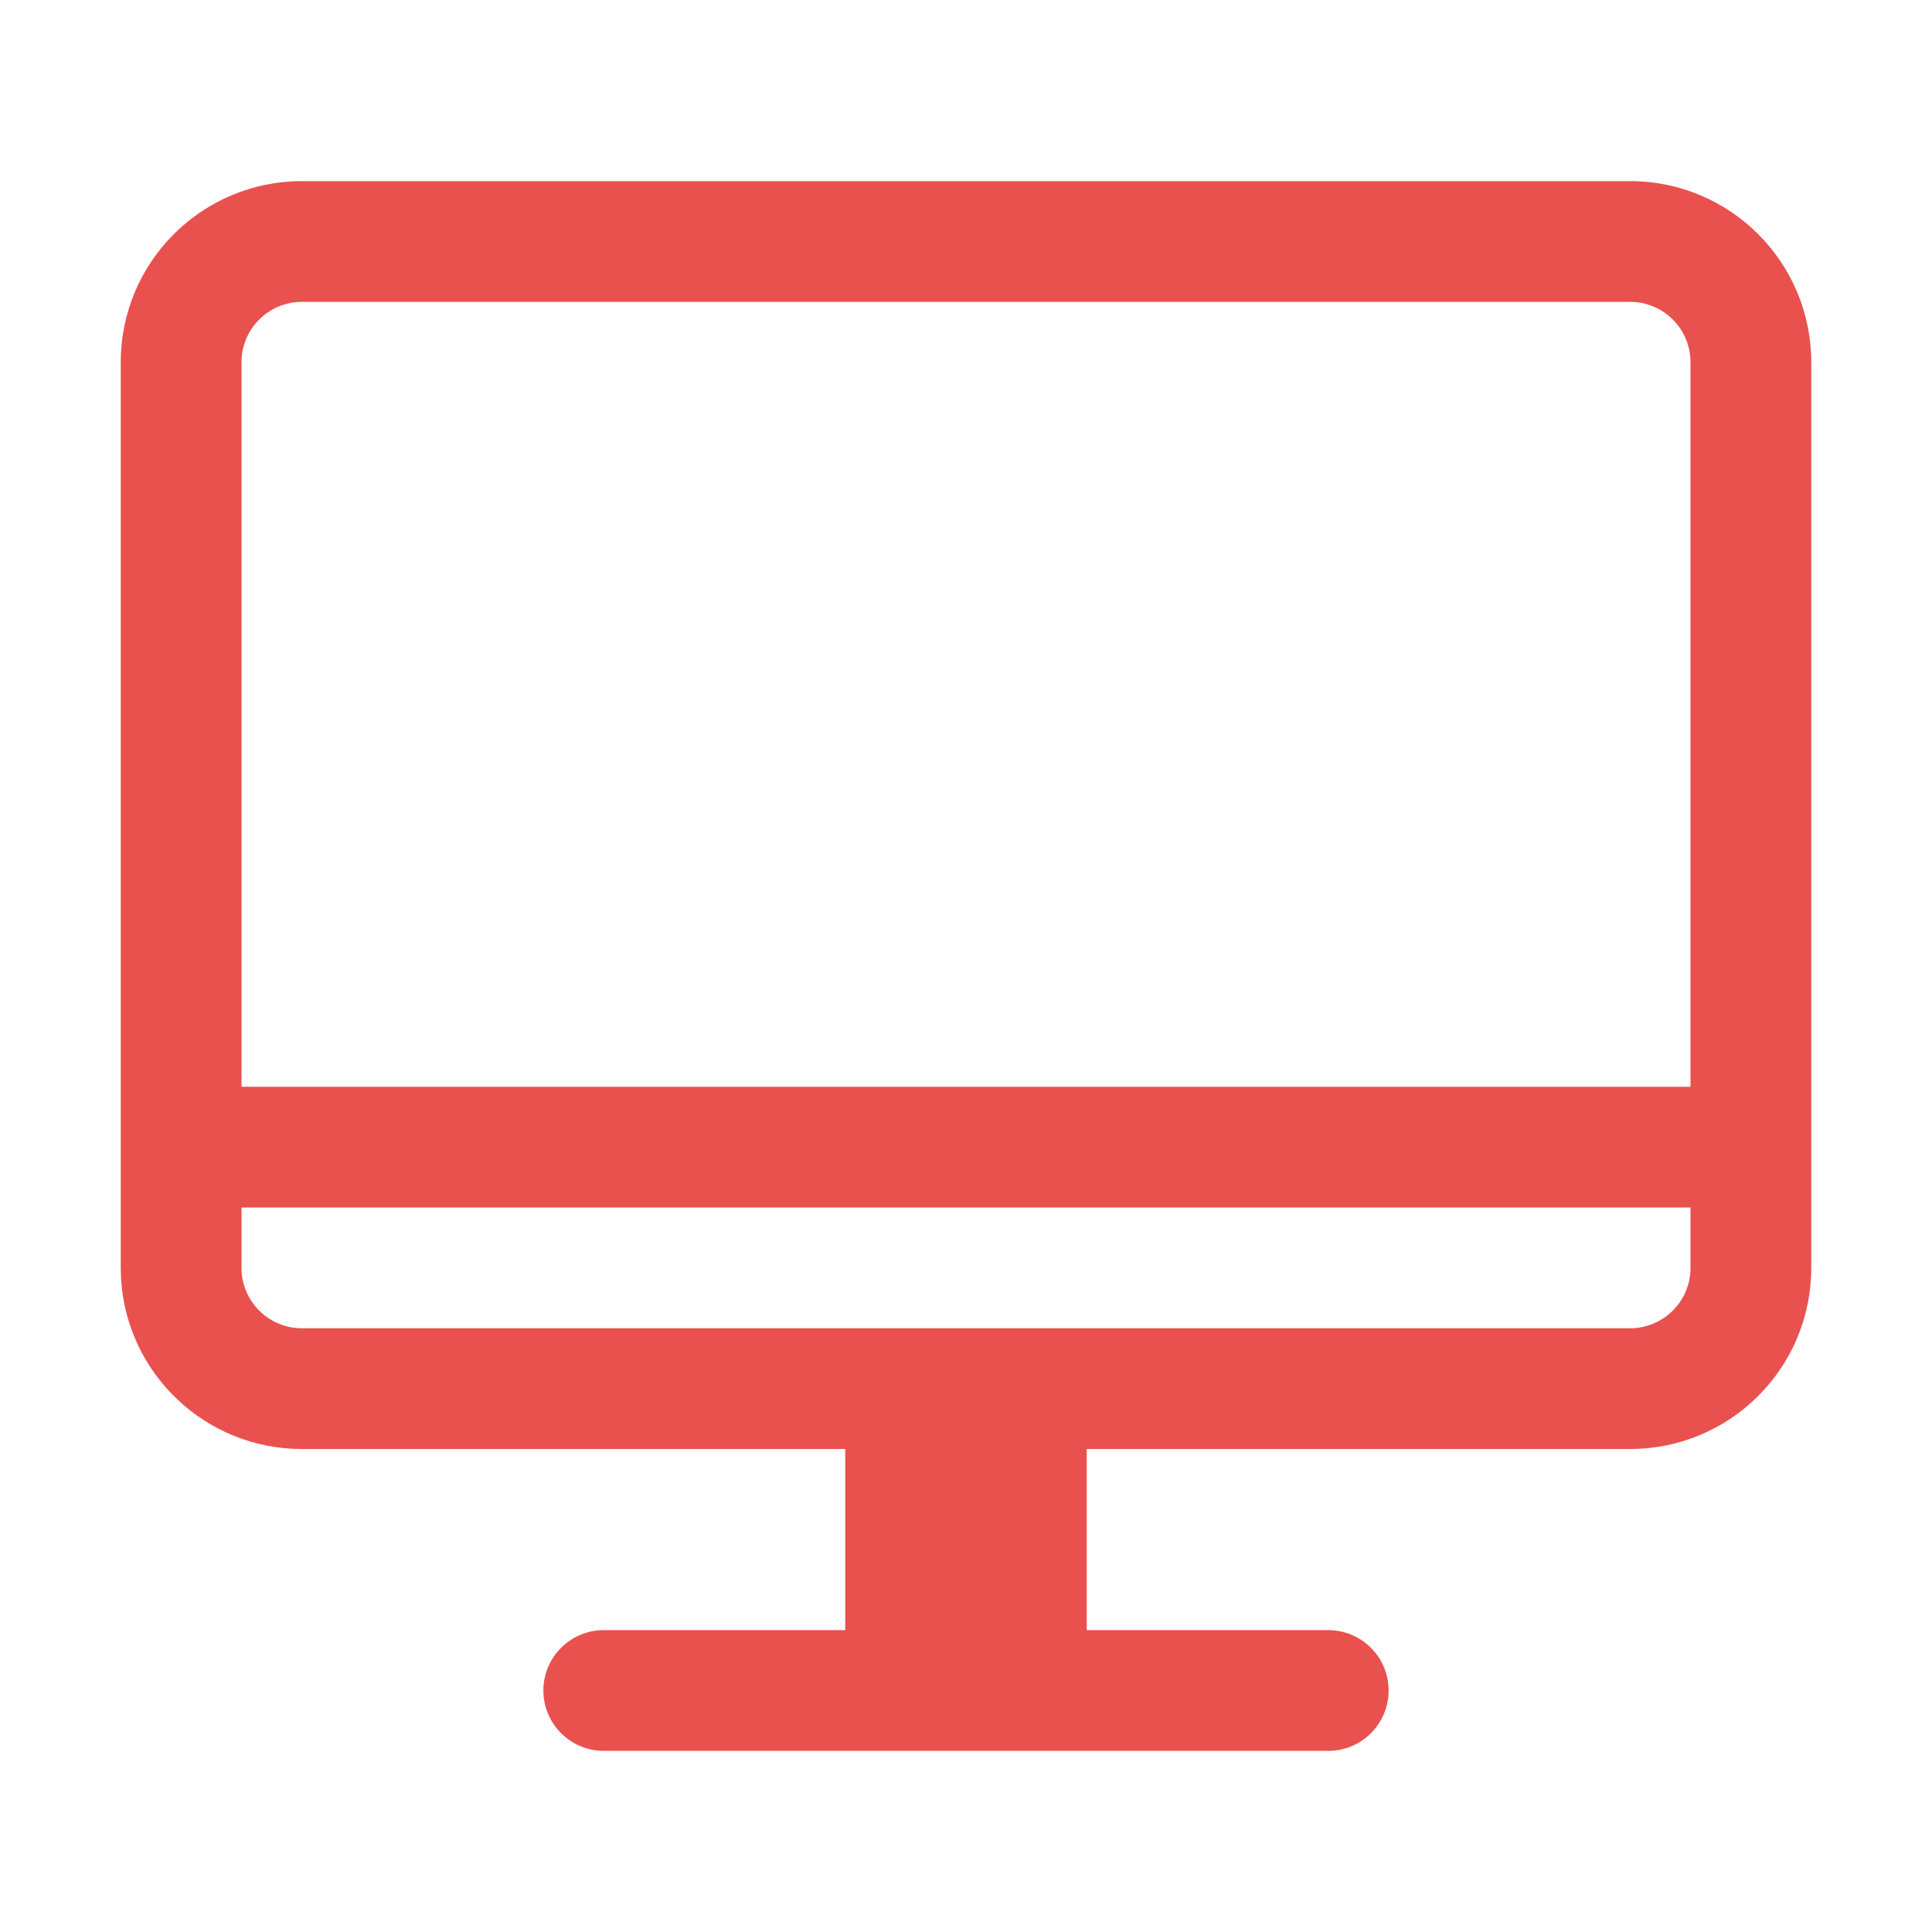
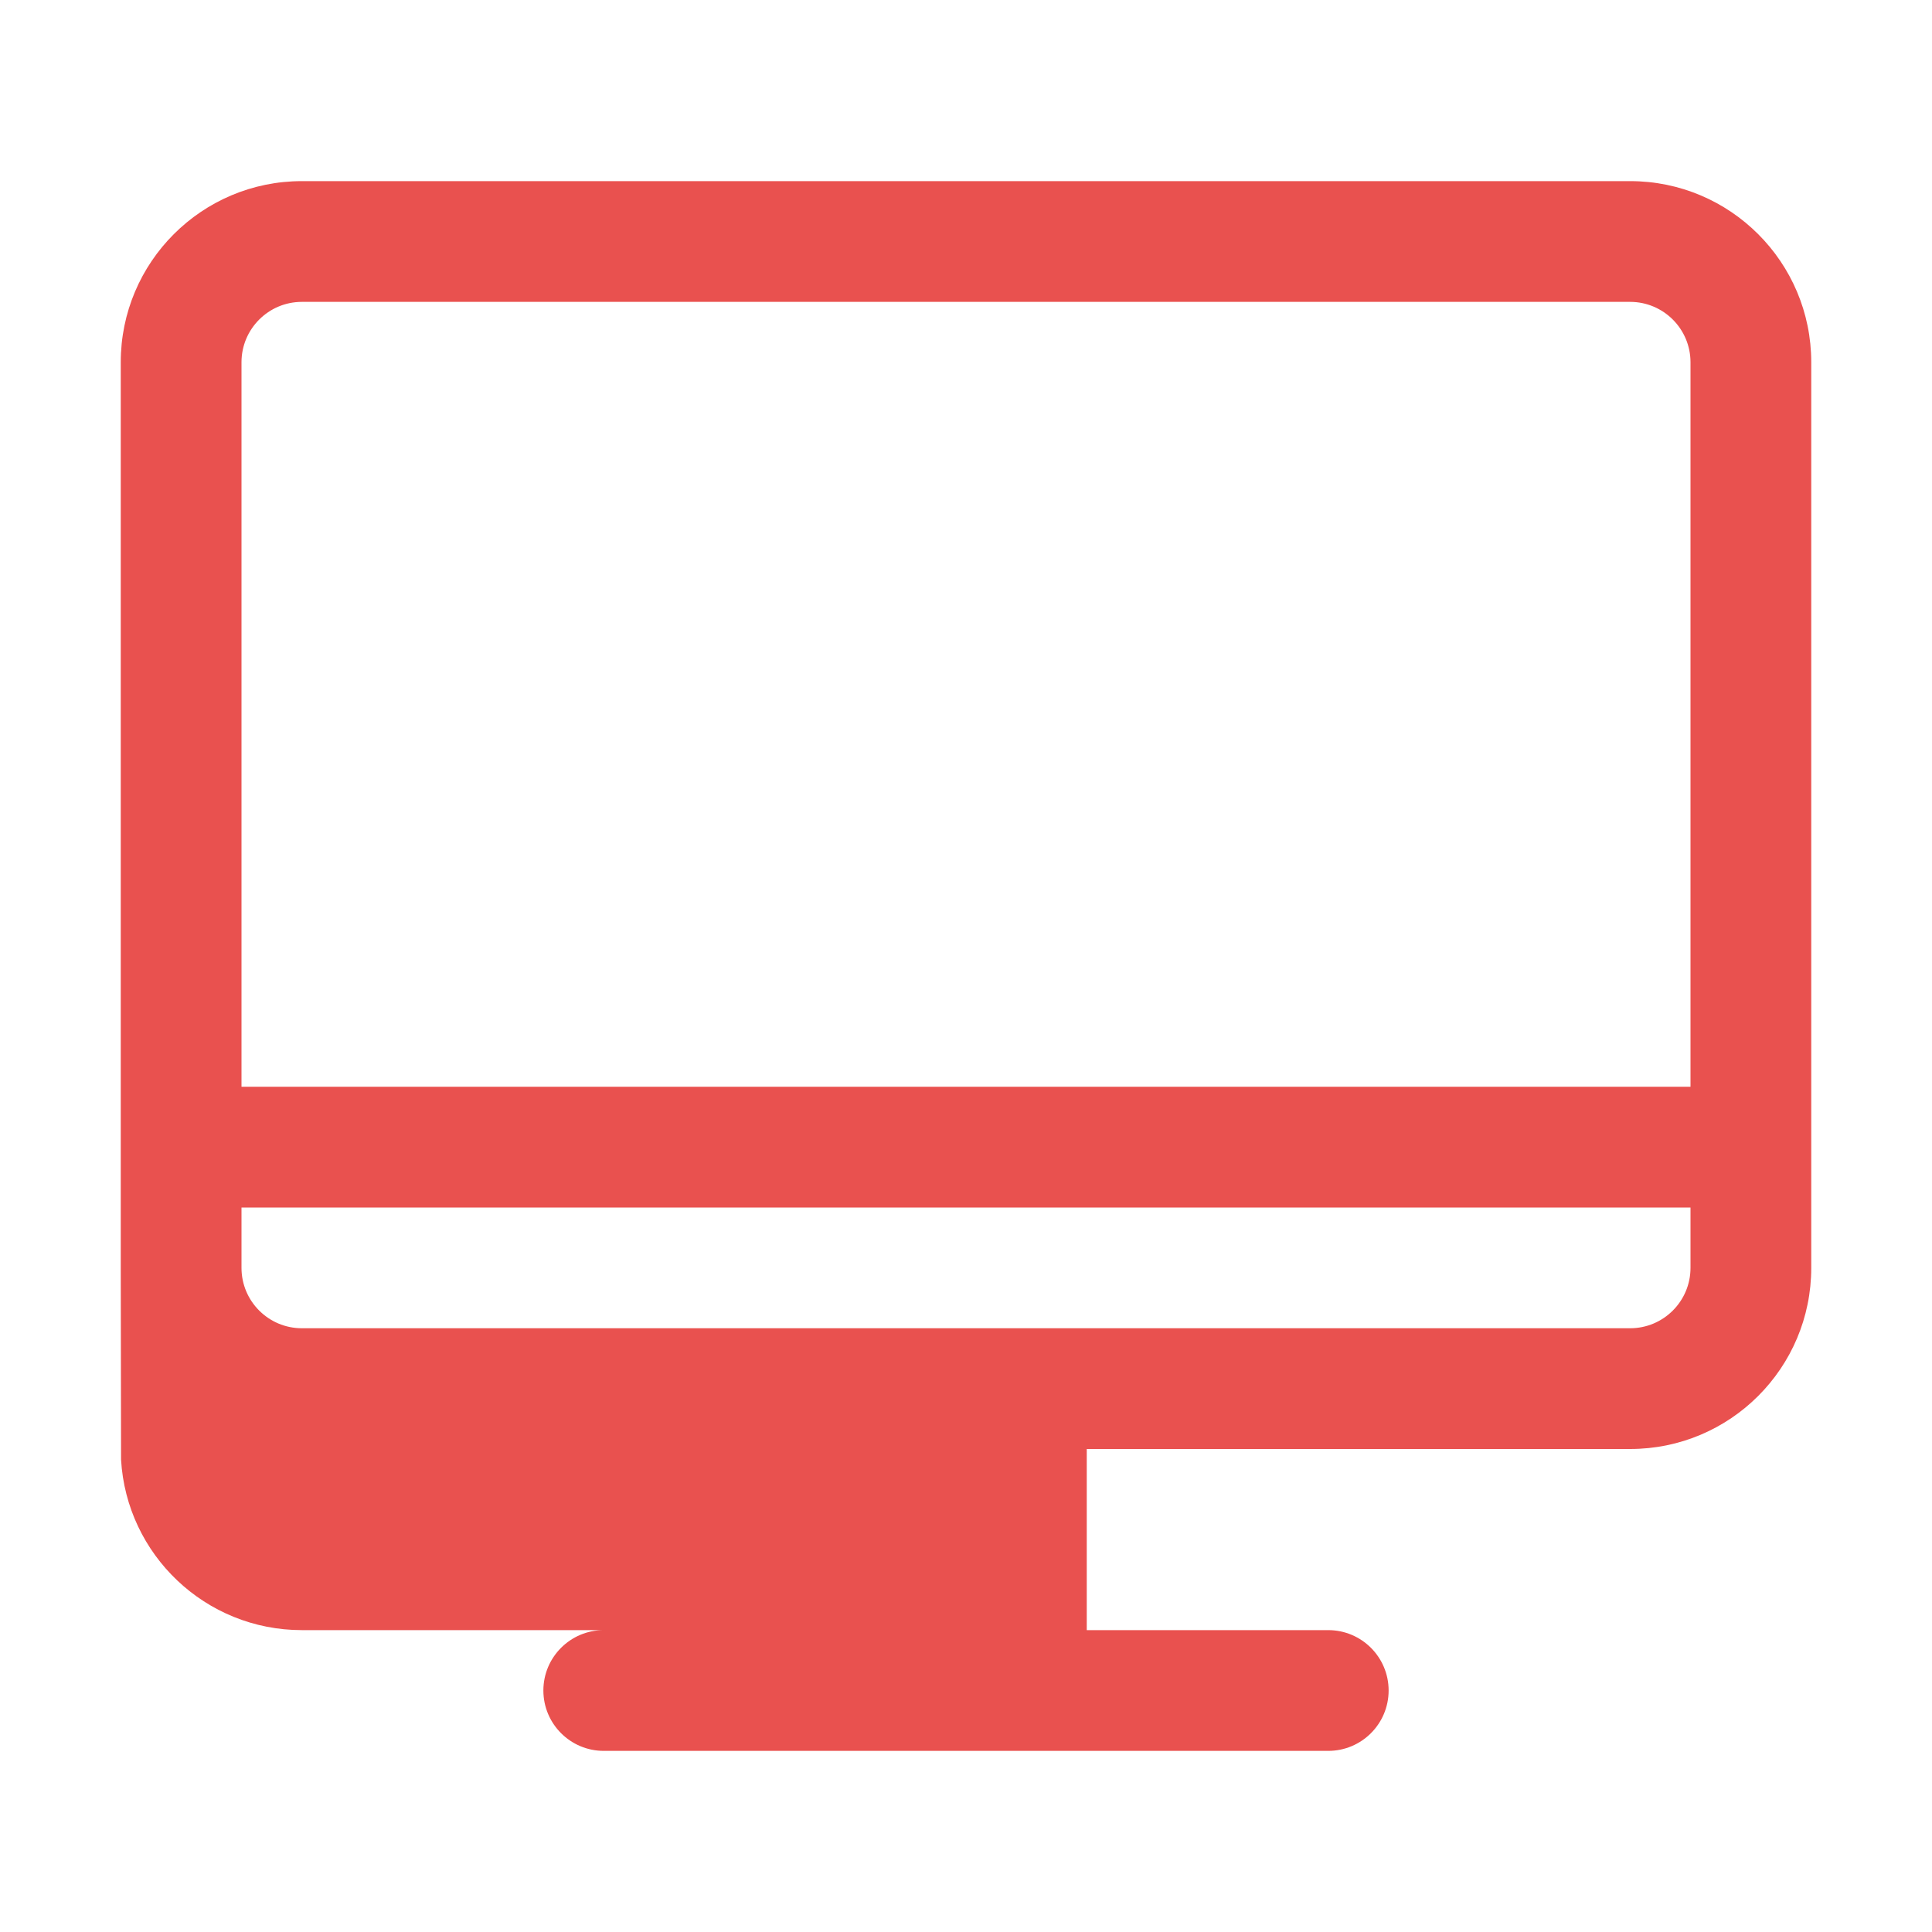
<svg xmlns="http://www.w3.org/2000/svg" width="32" height="32" viewBox="0 0 32 32">
  <g fill="none" fill-rule="evenodd">
    <g fill="#e9514f" fill-rule="nonzero">
      <g>
-         <path d="M27 3c1.657 0 3 1.343 3 3v15c0 1.657-1.343 3-3 3h-9v3h4c.552 0 1 .448 1 1s-.448 1-1 1H10c-.552 0-1-.448-1-1s.448-1 1-1h4v-3H5c-1.598 0-2.904-1.249-2.995-2.824L2 21V6c0-1.657 1.343-3 3-3zM4 20v1c0 .552.448 1 1 1h22c.552 0 1-.448 1-1v-1H4zm0-2h24V6c0-.552-.448-1-1-1H5c-.552 0-1 .448-1 1v12z" transform="translate(-284 -684) translate(284 684)" />
+         <path d="M27 3c1.657 0 3 1.343 3 3v15c0 1.657-1.343 3-3 3h-9v3h4c.552 0 1 .448 1 1s-.448 1-1 1H10c-.552 0-1-.448-1-1s.448-1 1-1h4H5c-1.598 0-2.904-1.249-2.995-2.824L2 21V6c0-1.657 1.343-3 3-3zM4 20v1c0 .552.448 1 1 1h22c.552 0 1-.448 1-1v-1H4zm0-2h24V6c0-.552-.448-1-1-1H5c-.552 0-1 .448-1 1v12z" transform="translate(-284 -684) translate(284 684)" />
      </g>
    </g>
  </g>
</svg>